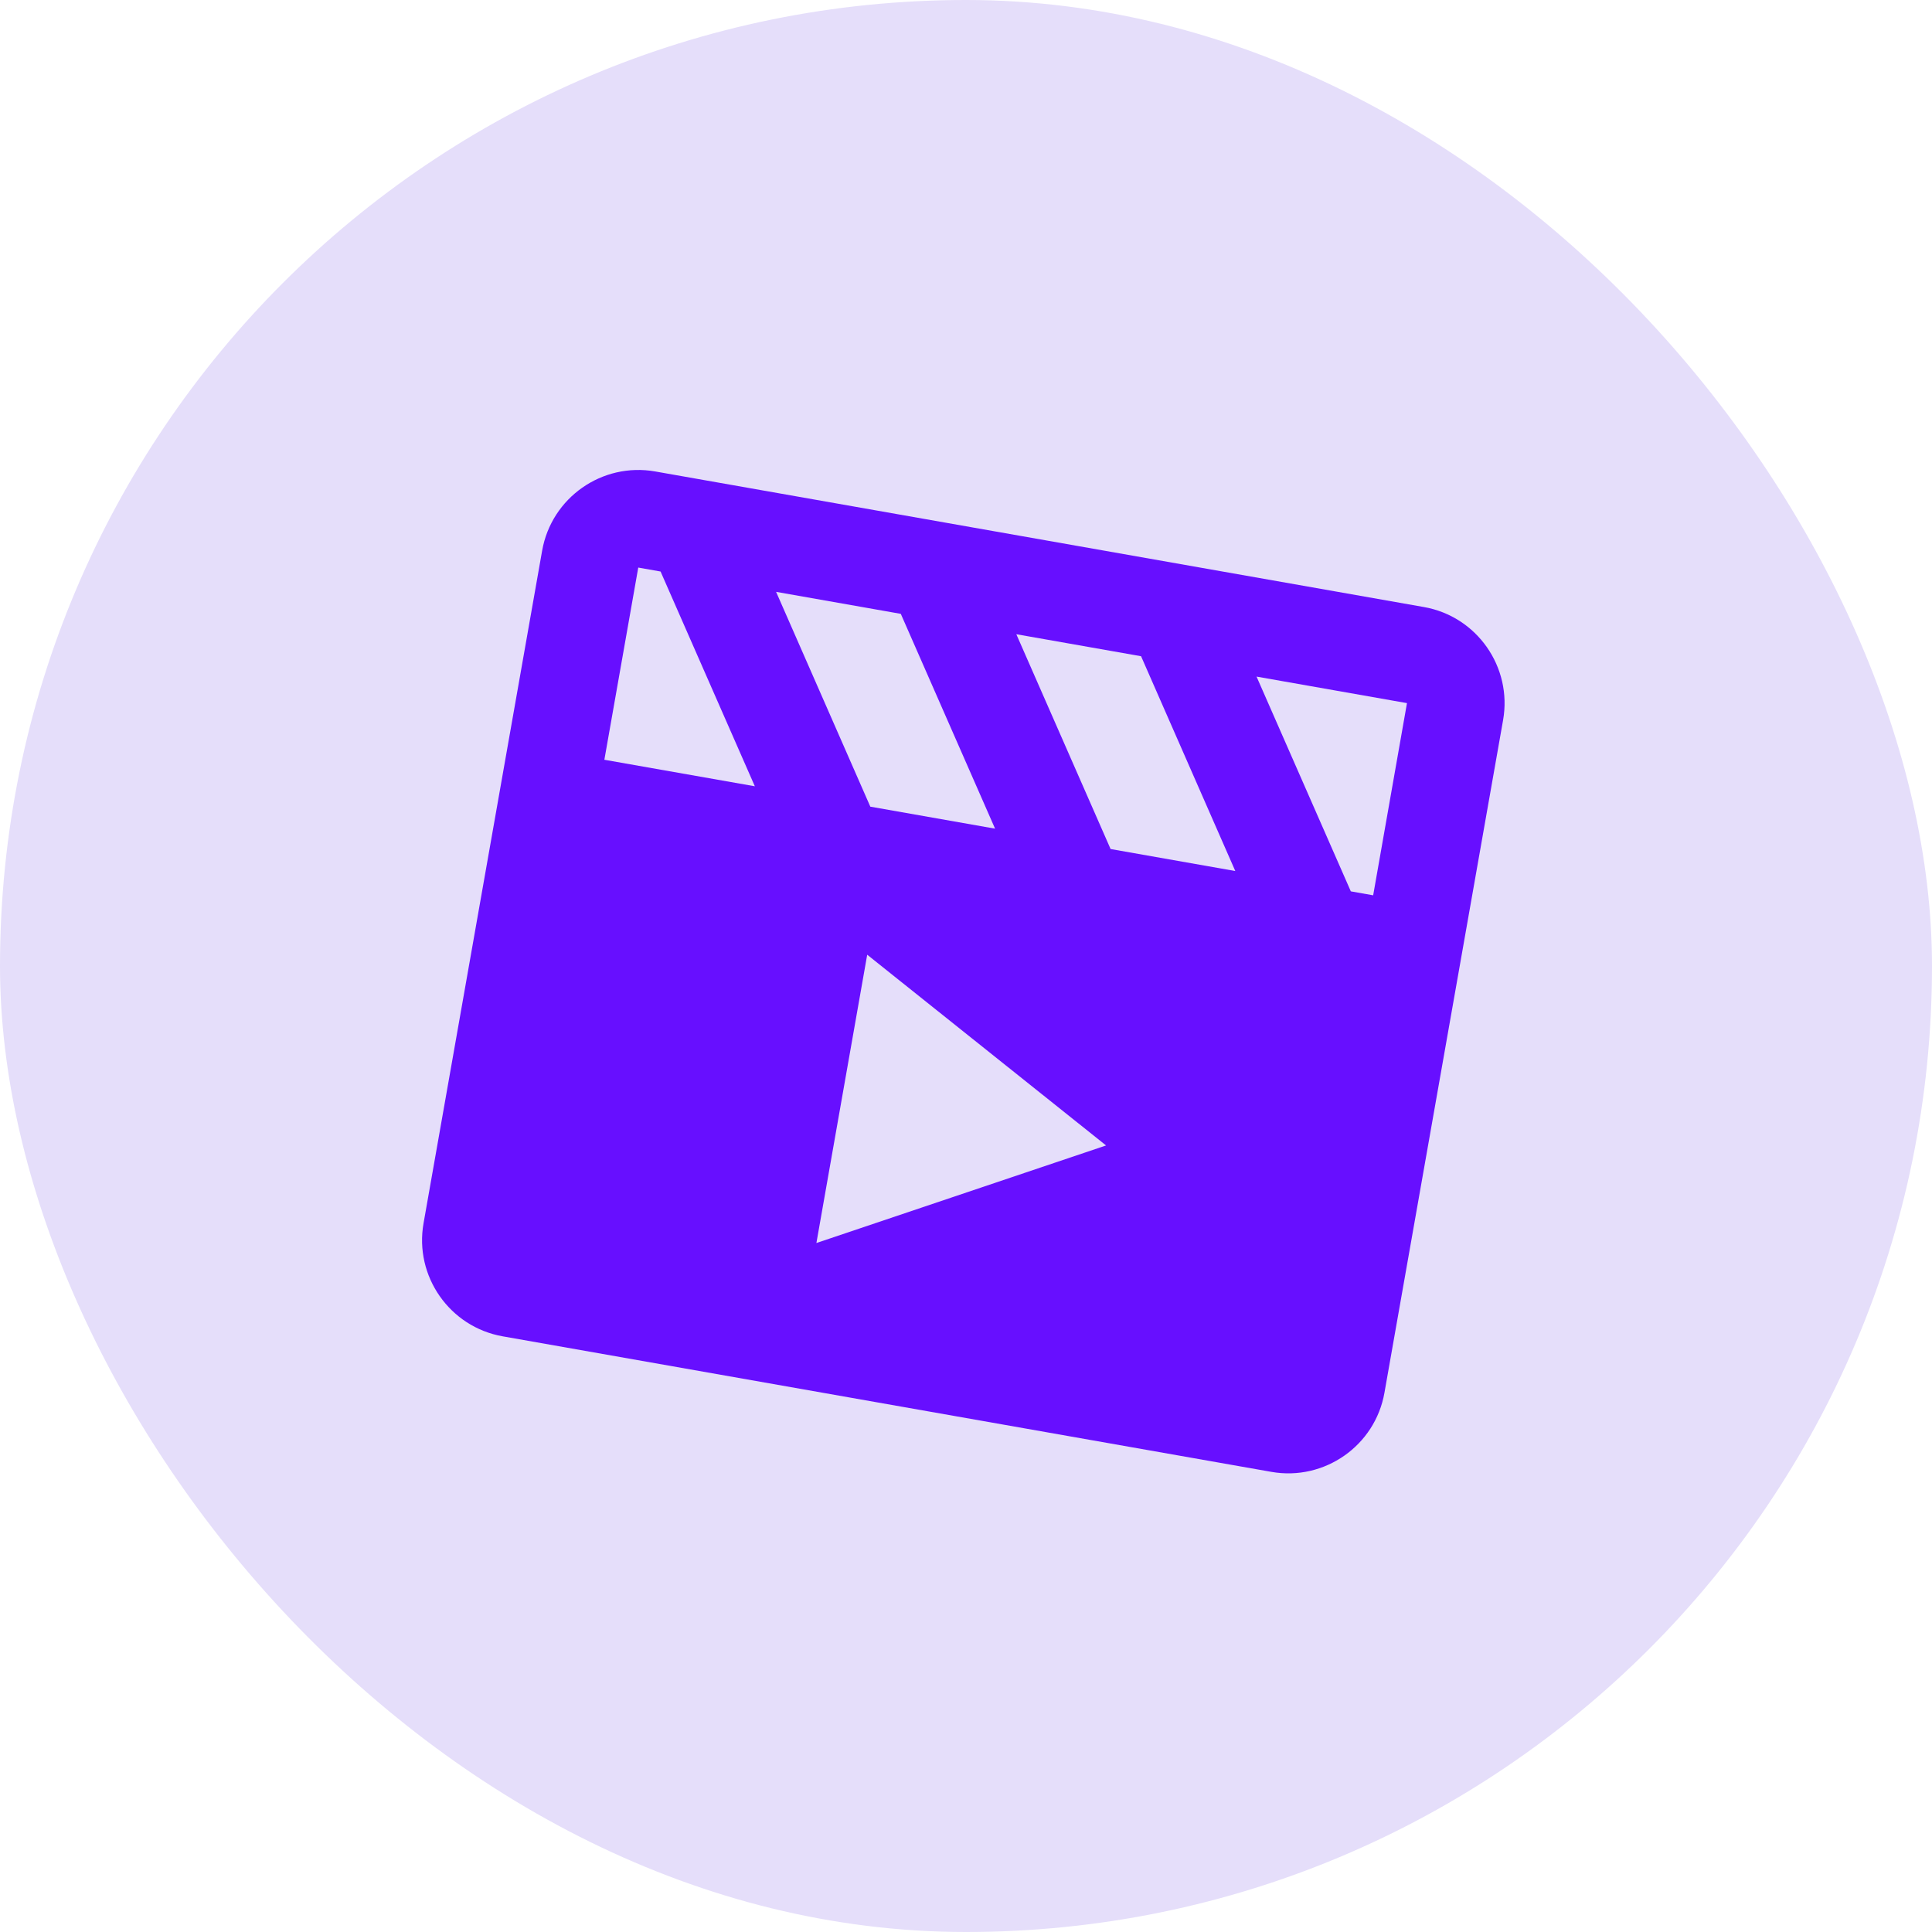
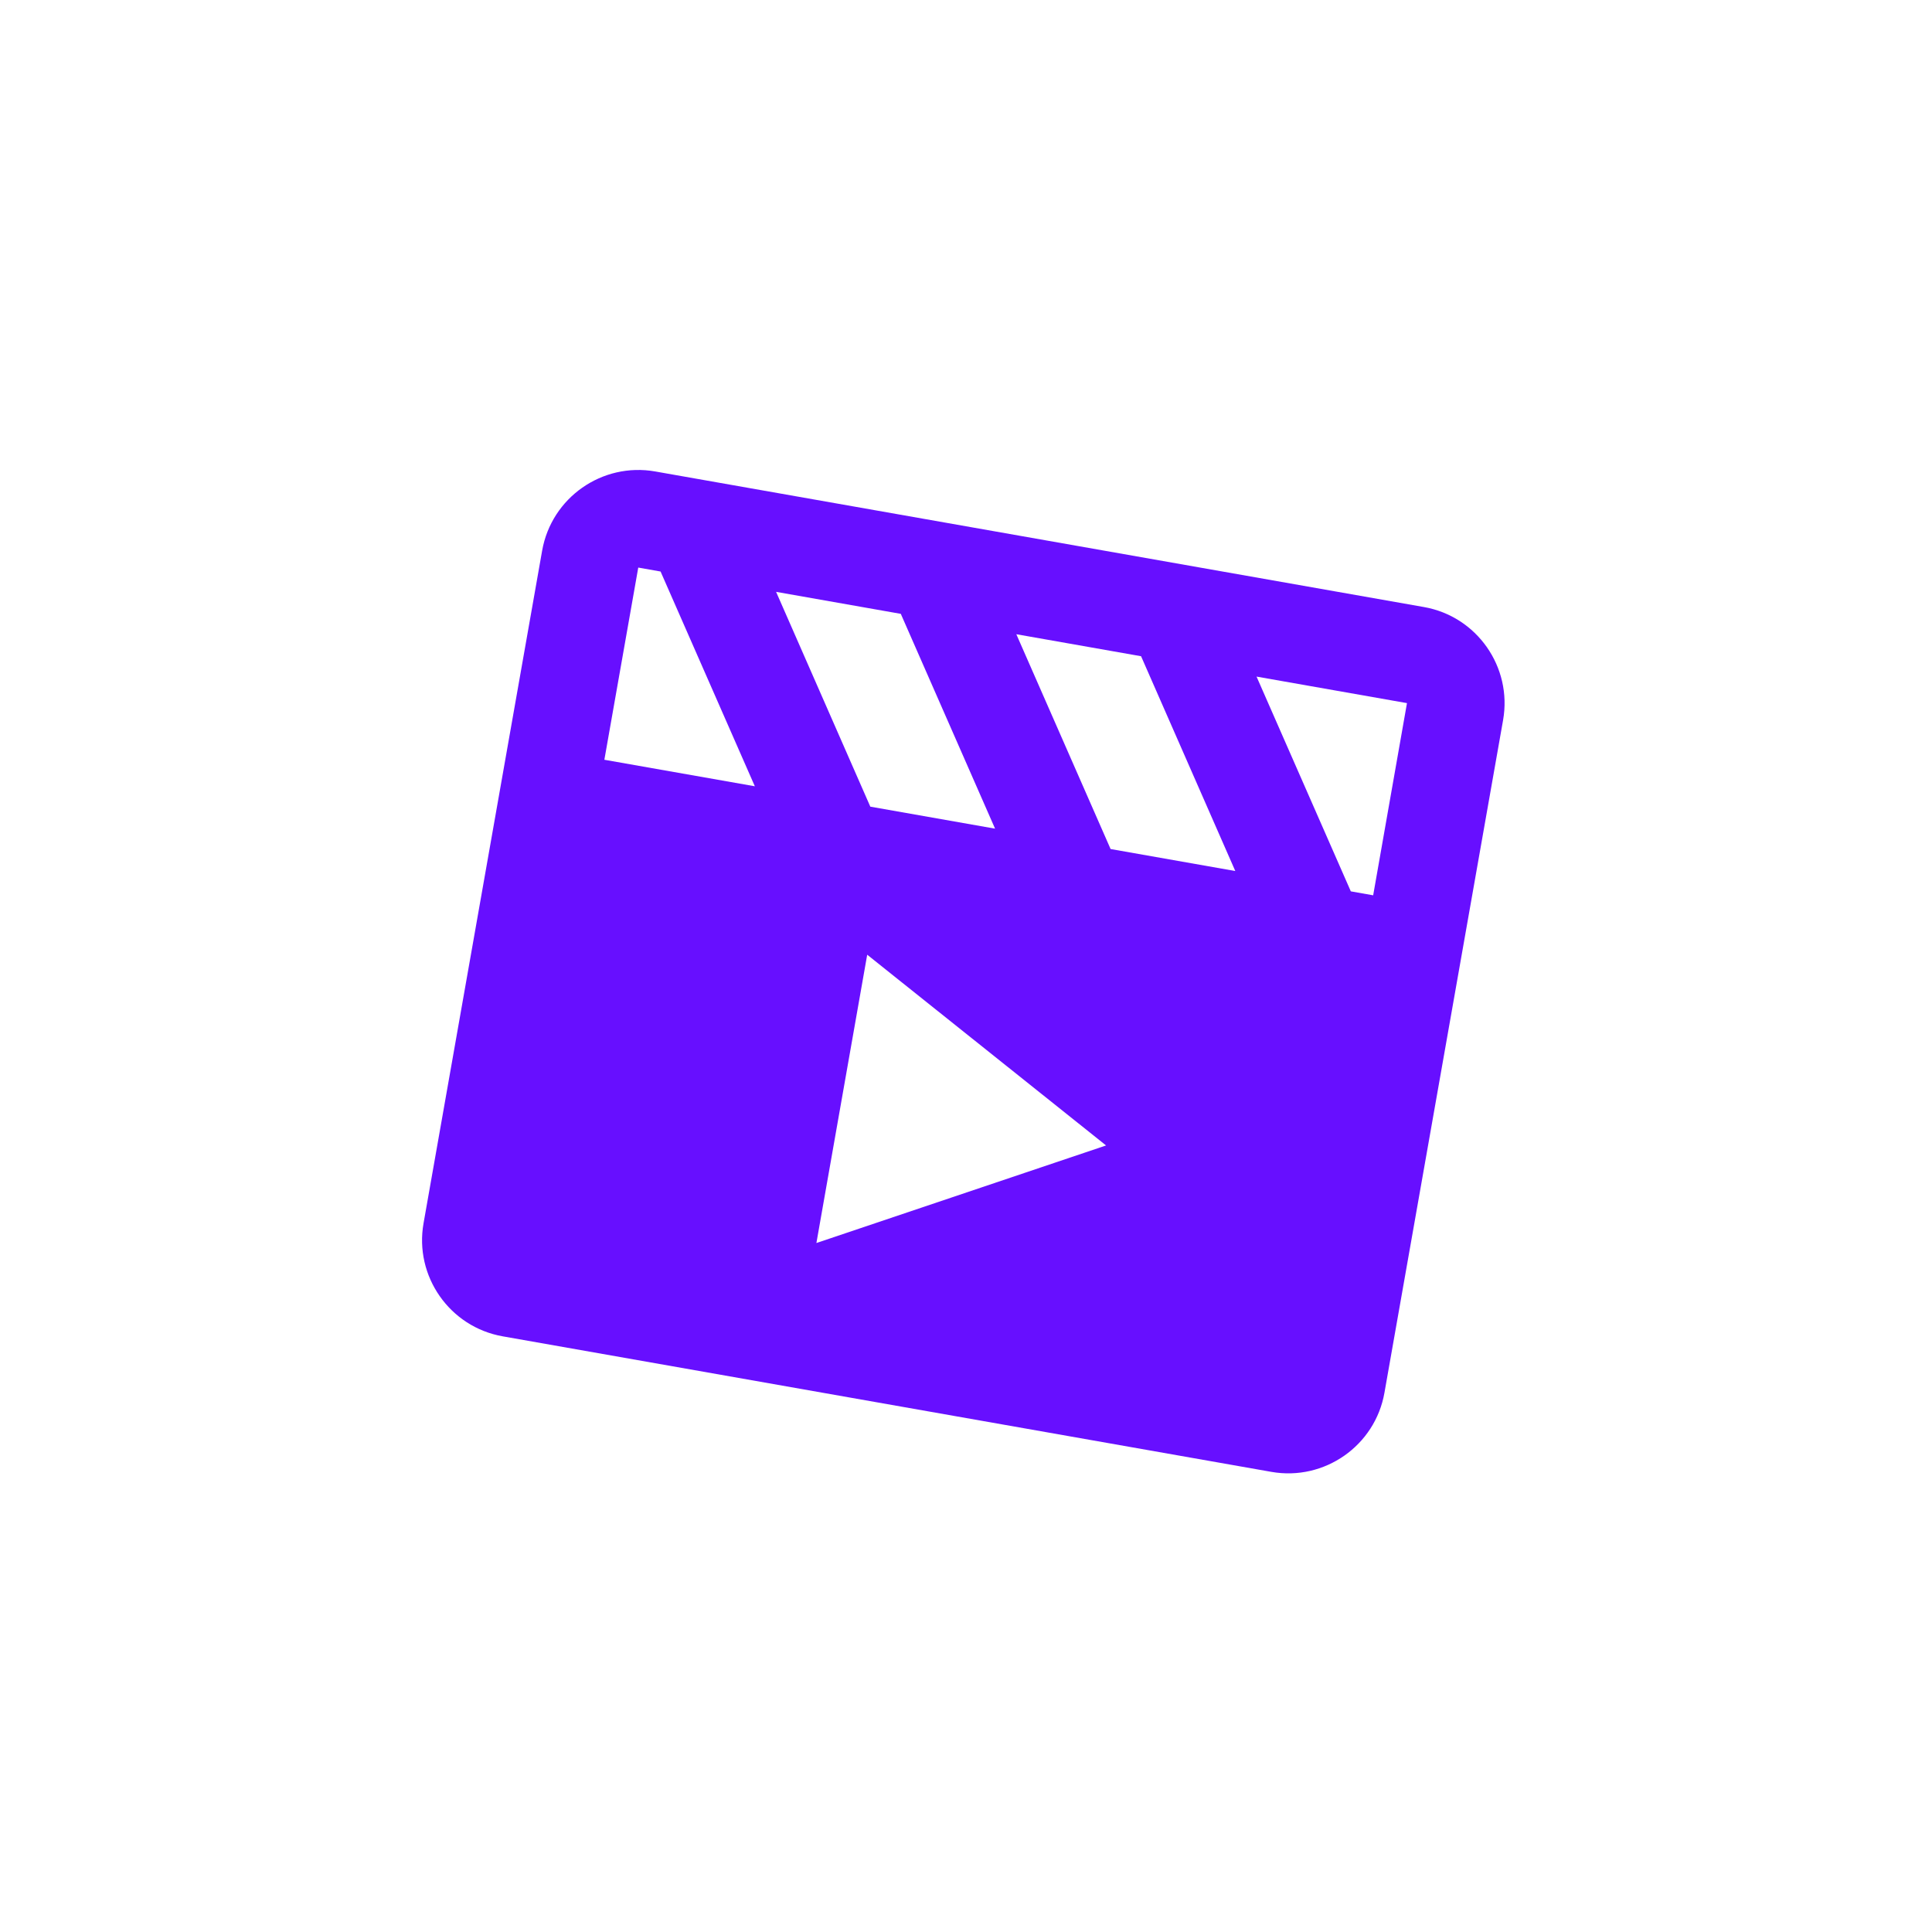
<svg xmlns="http://www.w3.org/2000/svg" width="44" height="44" viewBox="0 0 44 44" fill="none">
-   <rect width="44" height="44" rx="22" fill="#E5DEFA" />
-   <path d="M32.429 13.825L14.921 10.737C13.714 10.525 12.56 11.333 12.347 12.54L9.646 27.859C9.433 29.066 10.242 30.221 11.448 30.434L28.956 33.521C30.163 33.733 31.318 32.925 31.53 31.718L34.232 16.399C34.444 15.192 33.636 14.037 32.429 13.825ZM31.273 20.39C31.271 20.39 31.271 20.39 31.273 20.39L30.764 20.3L28.617 15.409L32.043 16.013L31.273 20.39ZM25.19 26.087L18.593 28.309L19.75 21.743L25.19 26.087ZM25.293 19.336L23.146 14.444L25.987 14.945L28.133 19.837L25.293 19.336ZM22.662 18.872L19.821 18.371L17.675 13.479L20.515 13.98L22.662 18.872ZM14.536 12.926L15.044 13.016L17.191 17.907L13.764 17.303L14.536 12.926Z" fill="#670FFF" />
+   <path d="M32.429 13.825L14.921 10.737C13.714 10.525 12.56 11.333 12.347 12.54L9.646 27.859C9.433 29.066 10.242 30.221 11.448 30.434L28.956 33.521C30.163 33.733 31.318 32.925 31.53 31.718L34.232 16.399C34.444 15.192 33.636 14.037 32.429 13.825ZM31.273 20.39C31.271 20.39 31.271 20.39 31.273 20.39L30.764 20.3L28.617 15.409L32.043 16.013L31.273 20.39ZM25.19 26.087L18.593 28.309L19.75 21.743L25.19 26.087ZM25.293 19.336L23.146 14.444L25.987 14.945L28.133 19.837ZM22.662 18.872L19.821 18.371L17.675 13.479L20.515 13.98L22.662 18.872ZM14.536 12.926L15.044 13.016L17.191 17.907L13.764 17.303L14.536 12.926Z" fill="#670FFF" />
</svg>